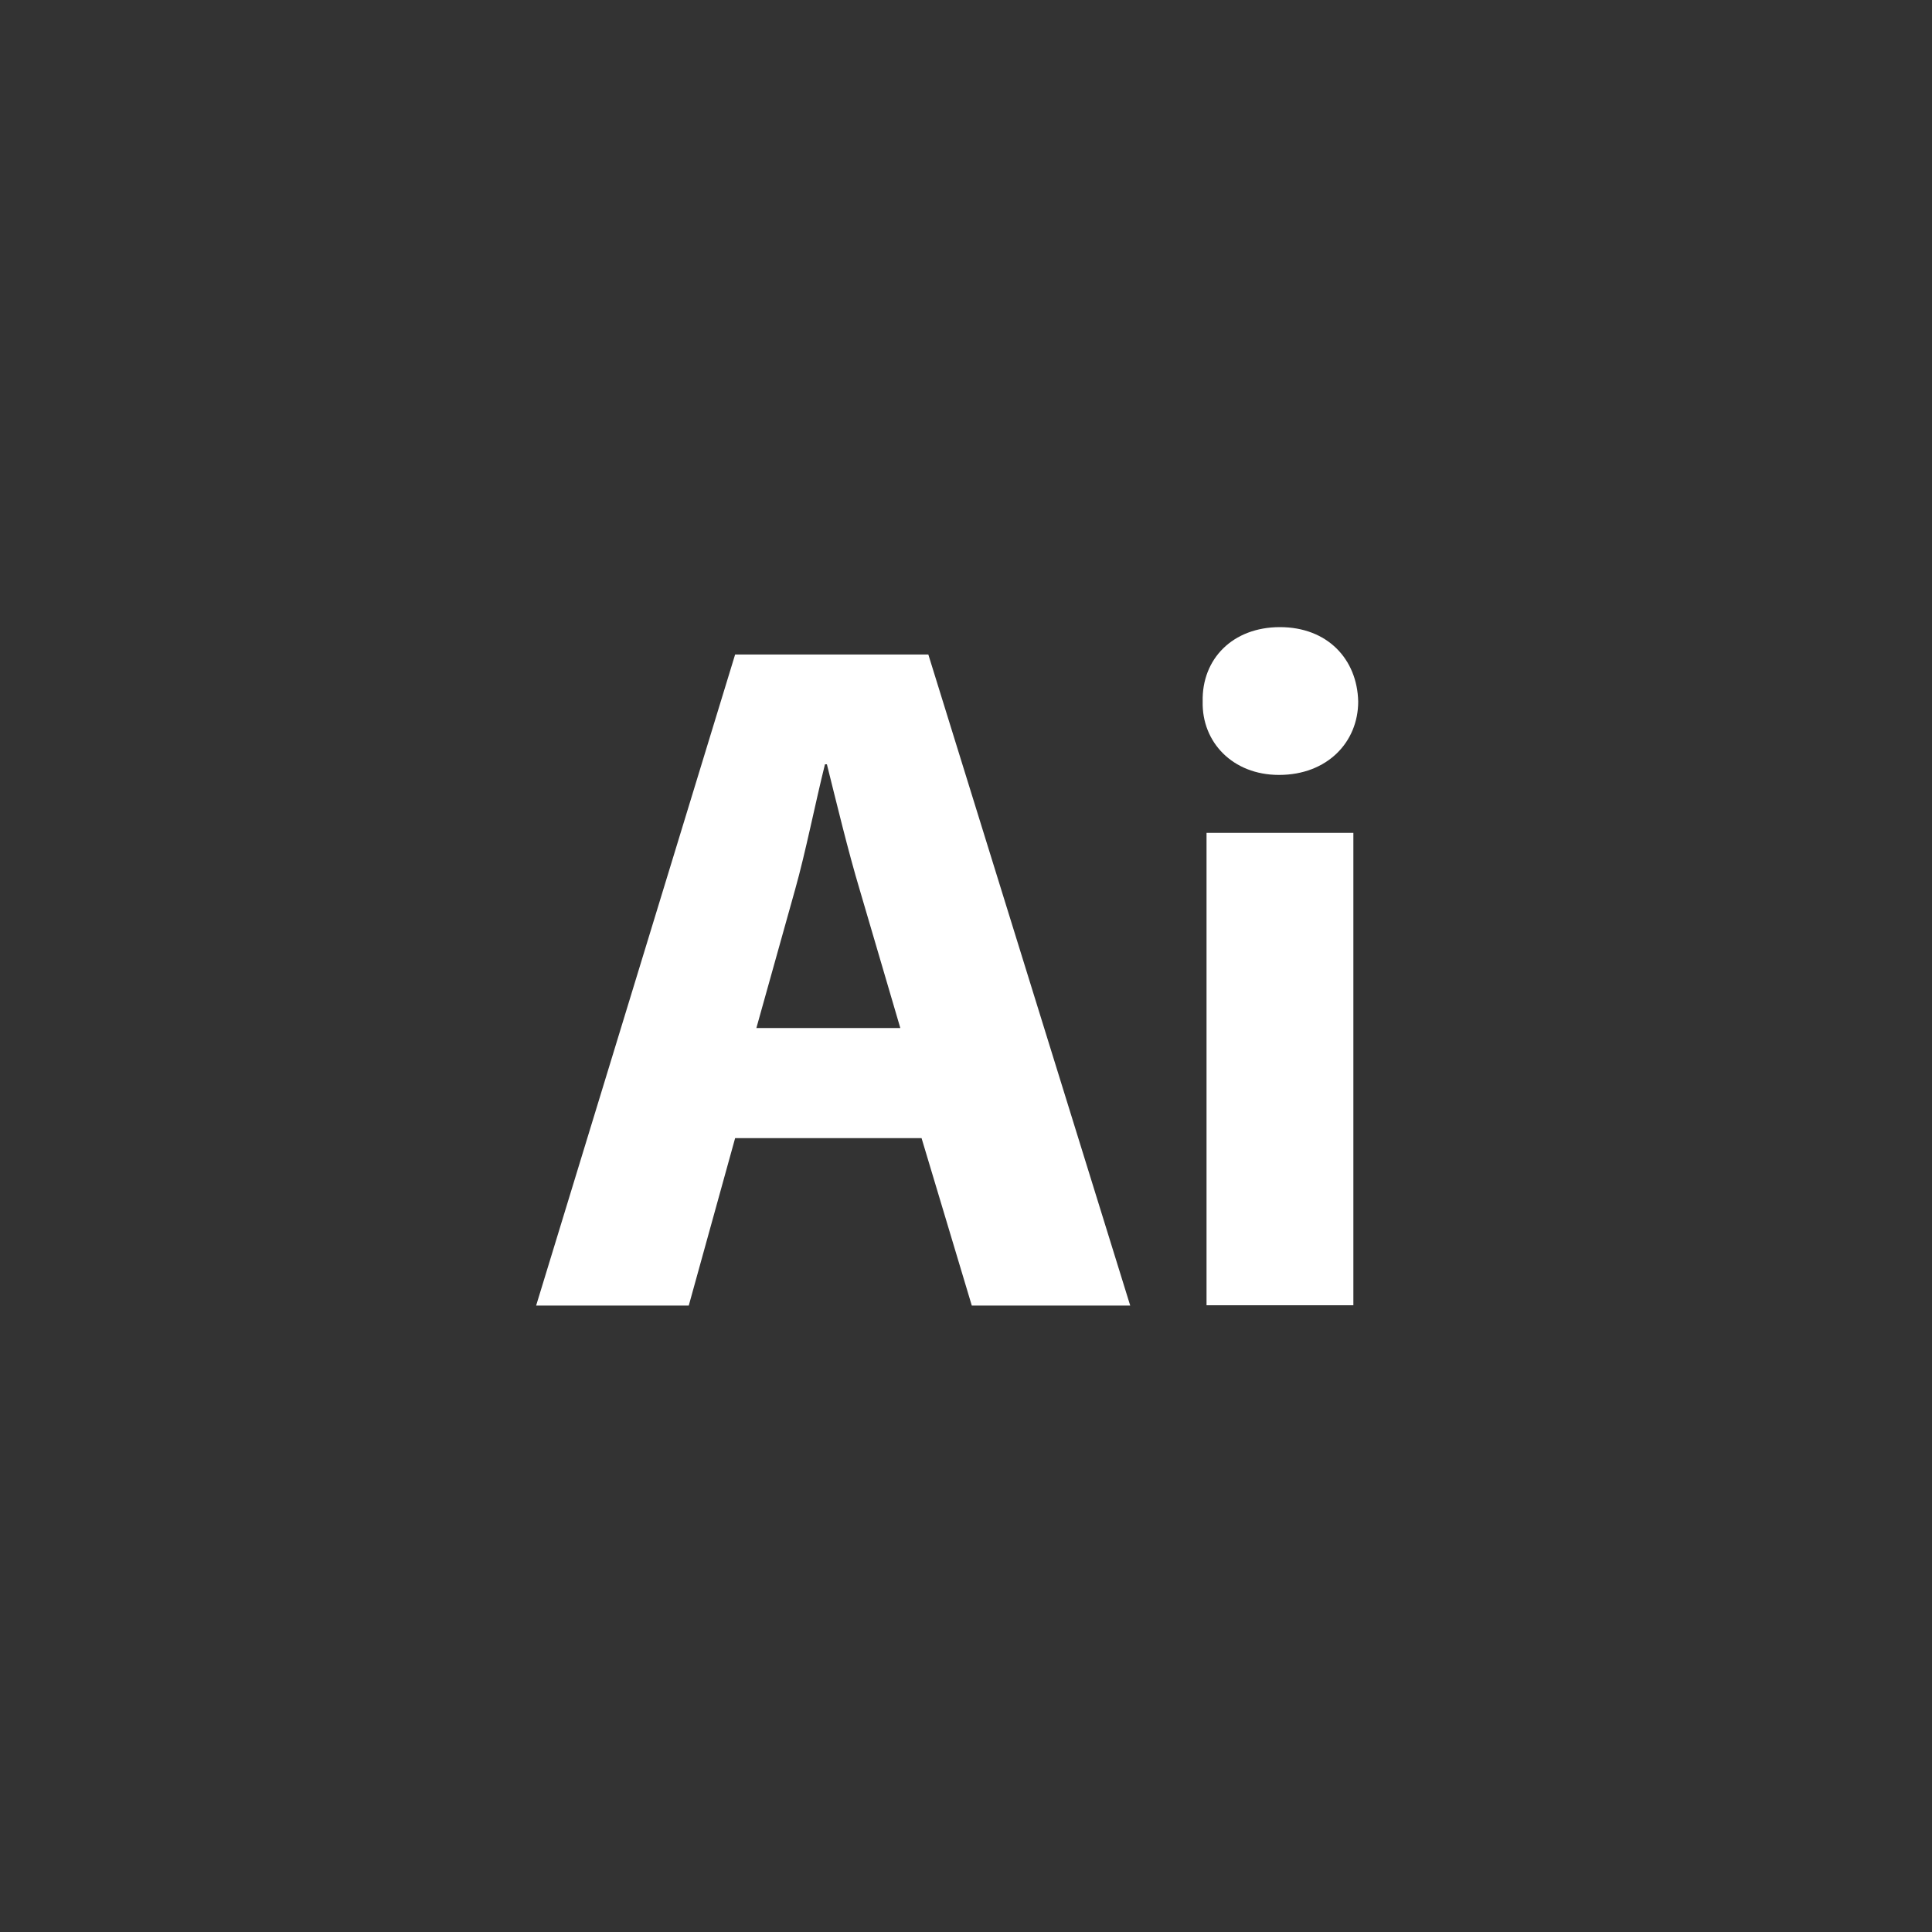
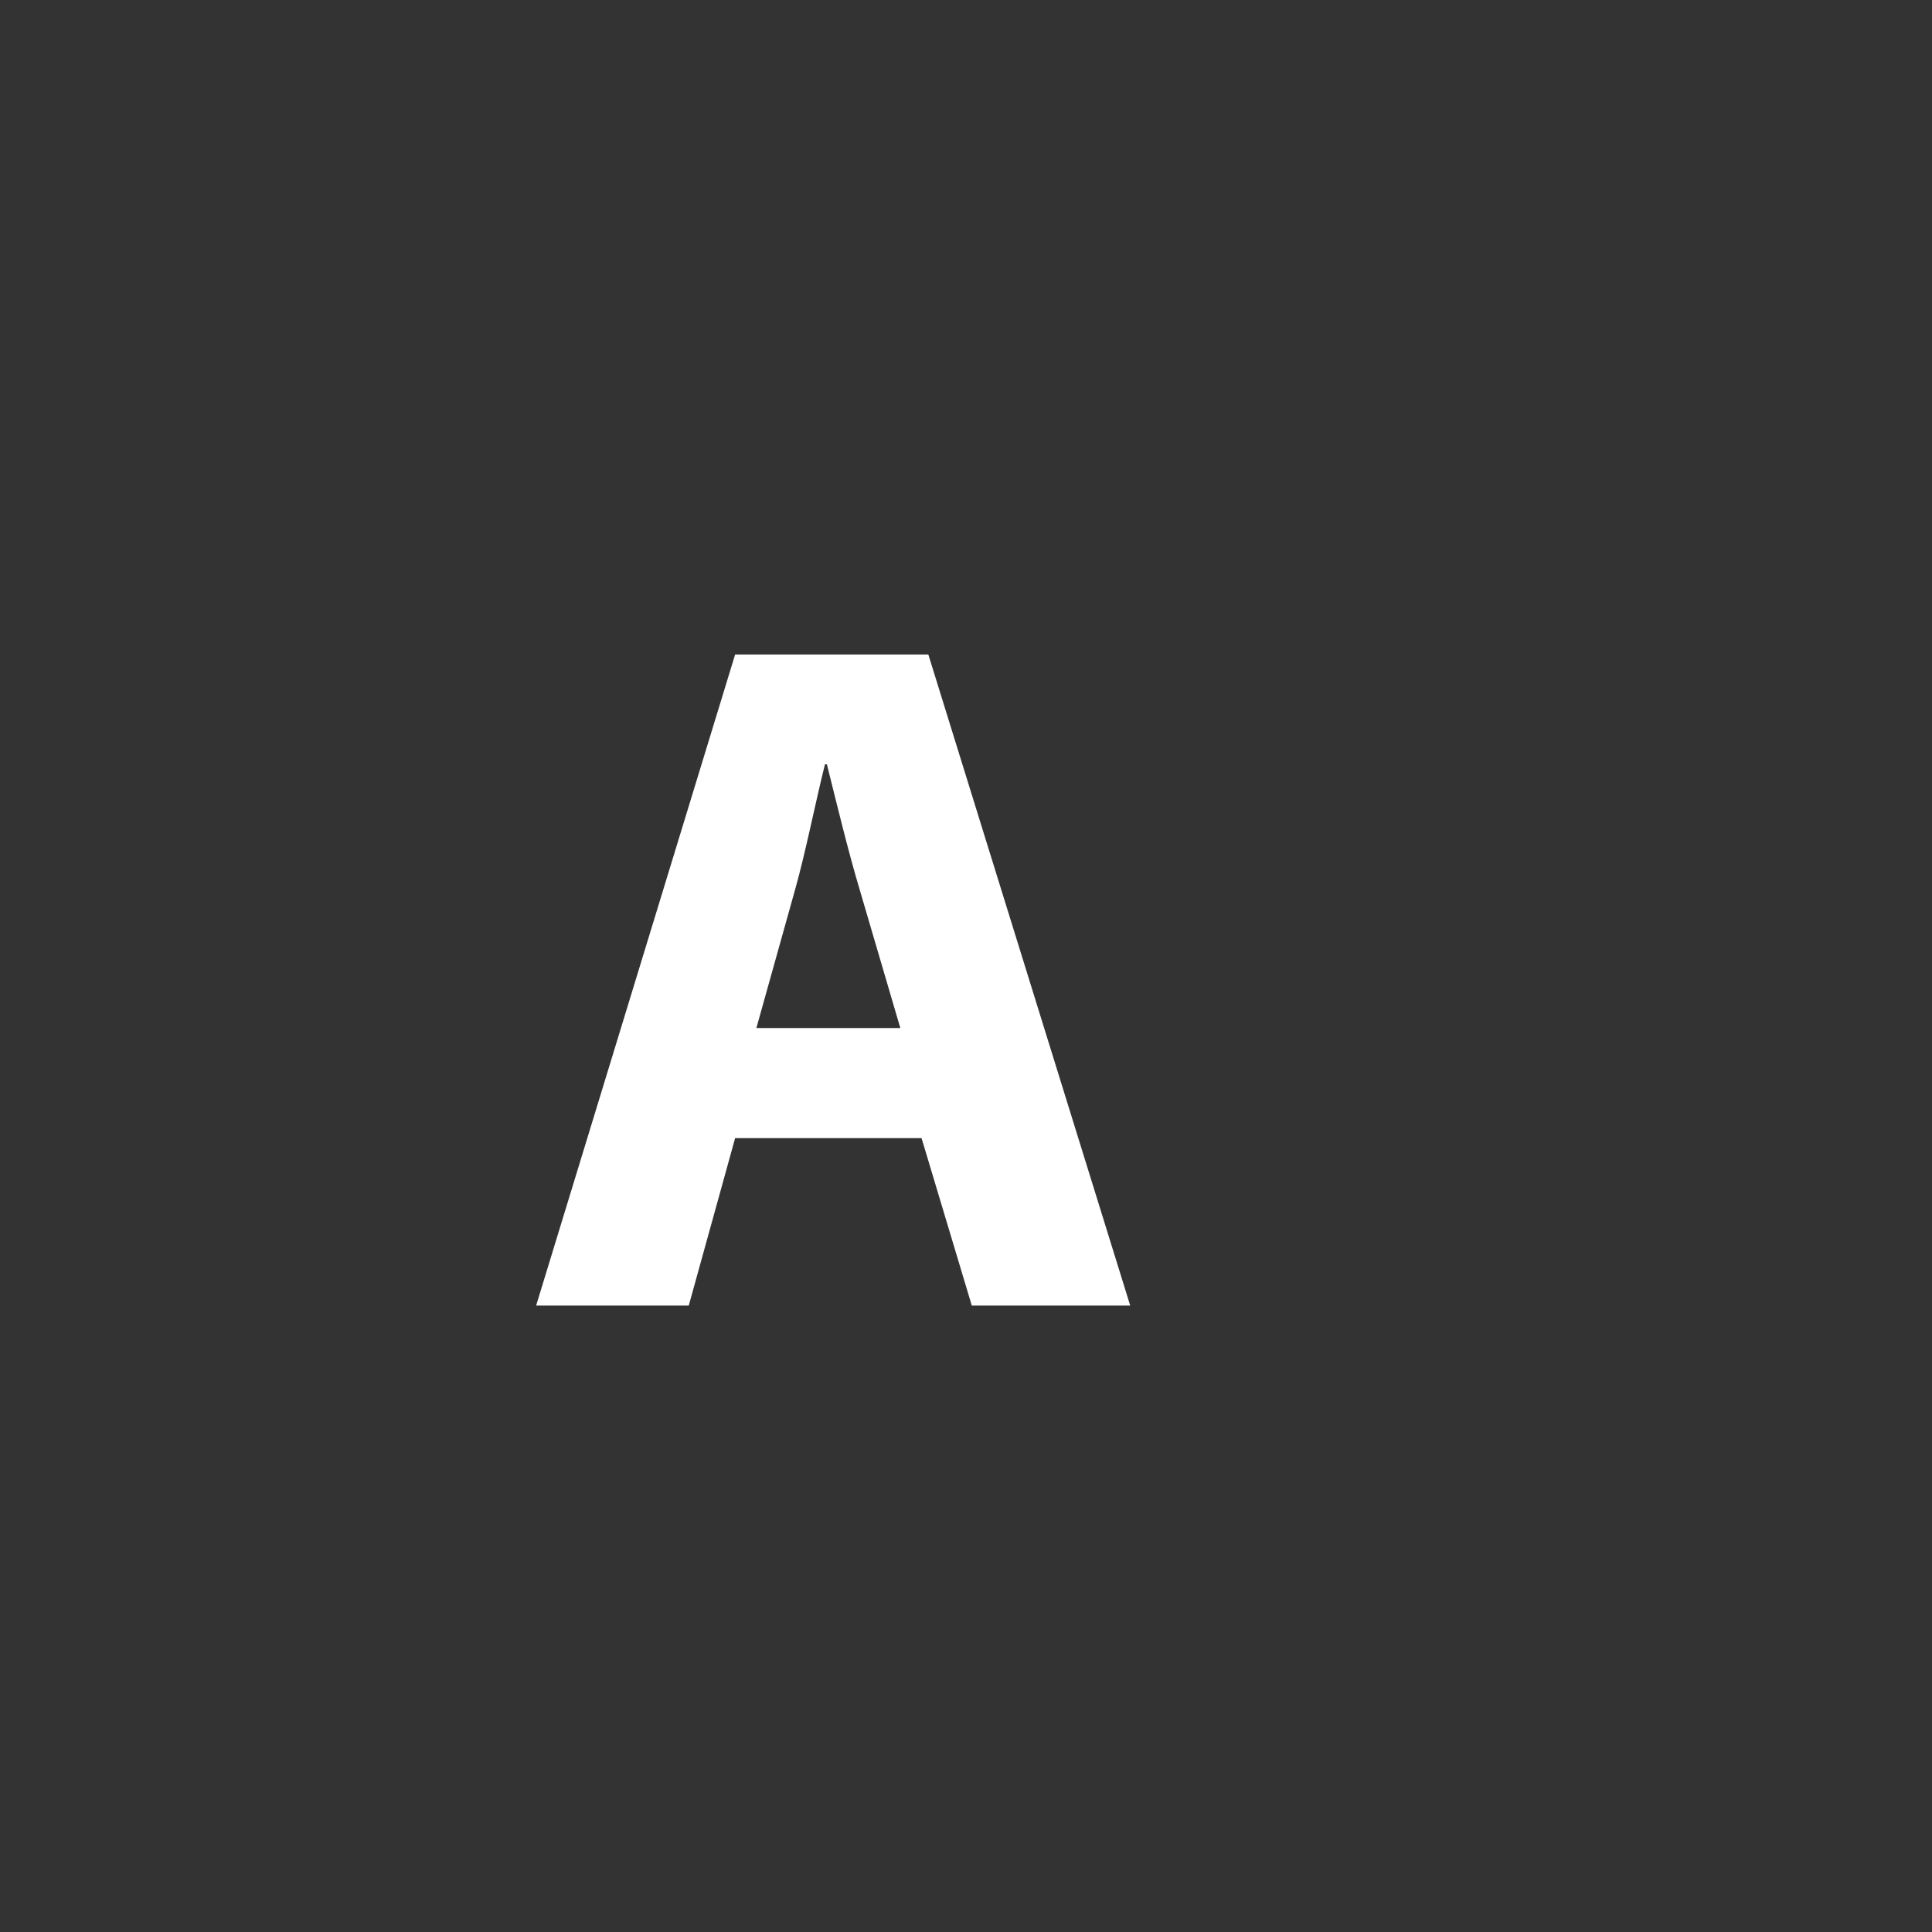
<svg xmlns="http://www.w3.org/2000/svg" id="Layer_1" data-name="Layer 1" width="300" height="300" viewBox="0 0 300 300">
  <rect x="0" y="0" width="300" height="300" fill="#333333" stroke="none" />
  <defs>
    <style>.cls-1{fill:#fff;}</style>
  </defs>
  <title>tool-ai</title>
  <path class="cls-1" d="M114.15,176.73l-7.2,26H83.25l30.9-101.1h30l31.35,101.1H150.9l-7.8-26Zm25.65-17.1-6.3-21.45c-1.8-6-3.6-13.5-5.1-19.5h-.3c-1.5,6-3,13.65-4.65,19.5l-6,21.45Z" />
-   <path class="cls-1" d="M210.9,108.93c0,6.3-4.8,11.4-12.3,11.4-7.2,0-12-5.1-11.85-11.4-.15-6.6,4.65-11.55,12-11.55S210.75,102.33,210.9,108.93Zm-23.55,93.75V129.33h22.8v73.35Z" />
</svg>